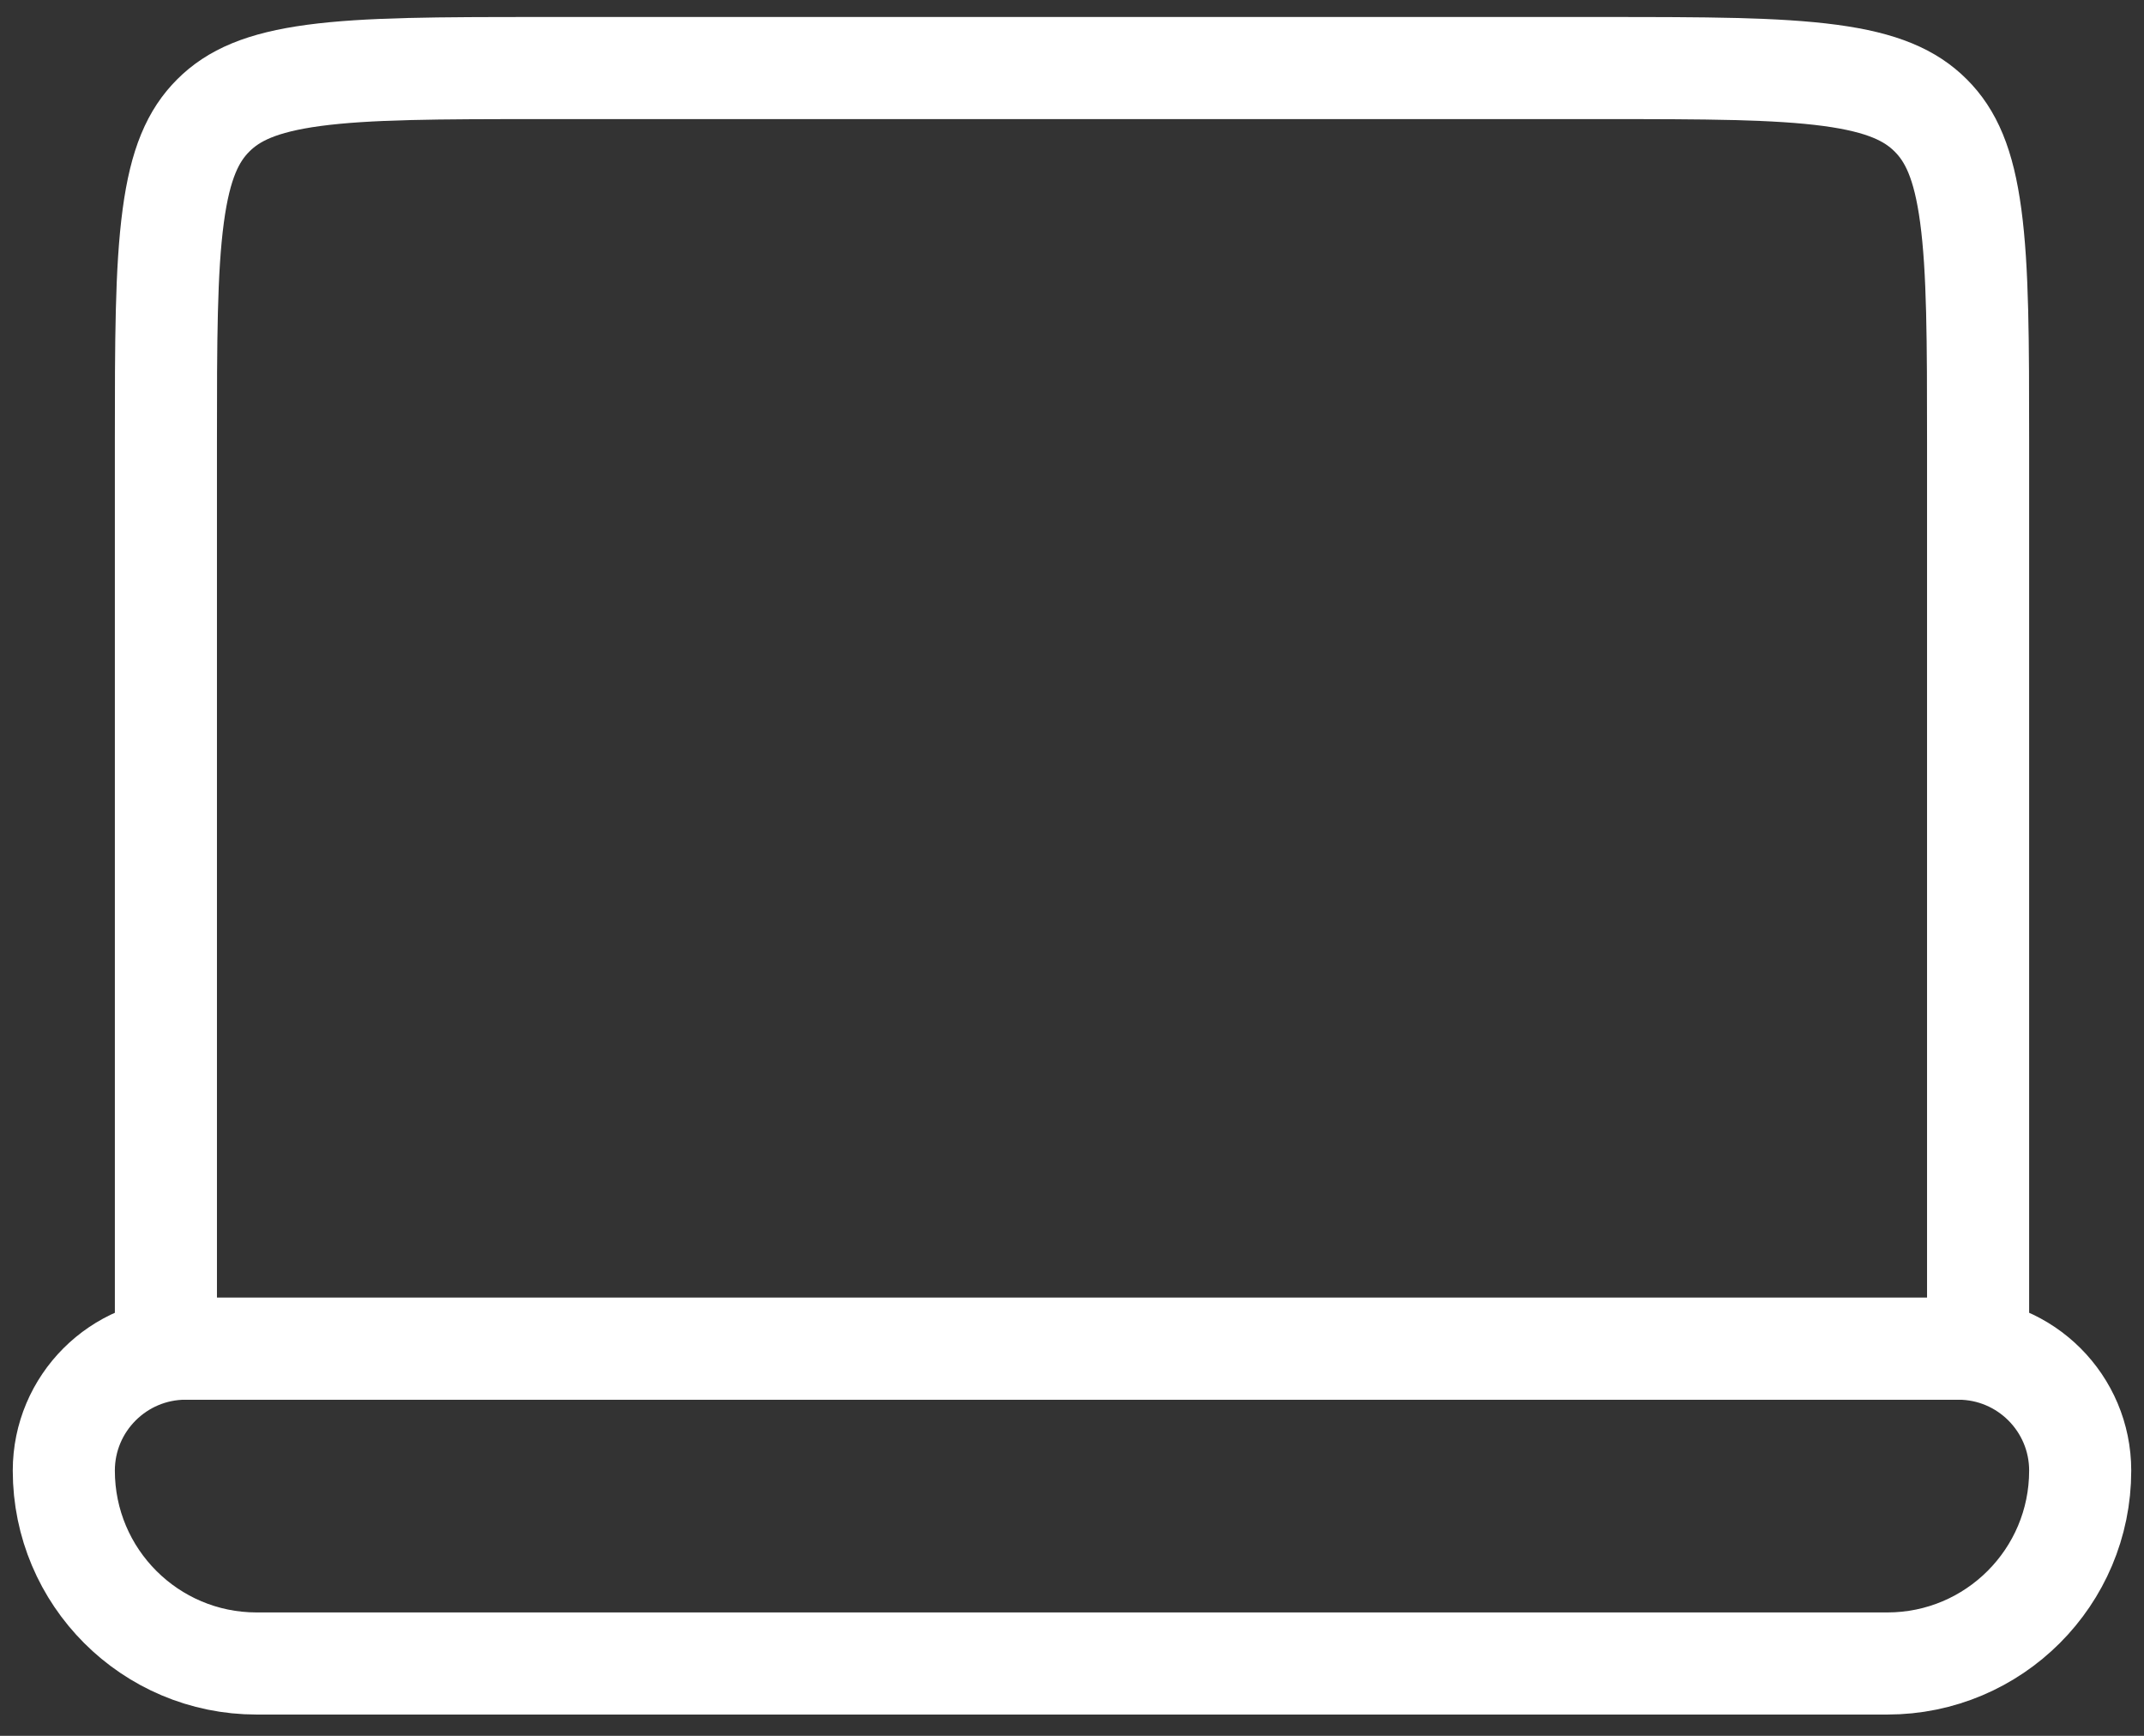
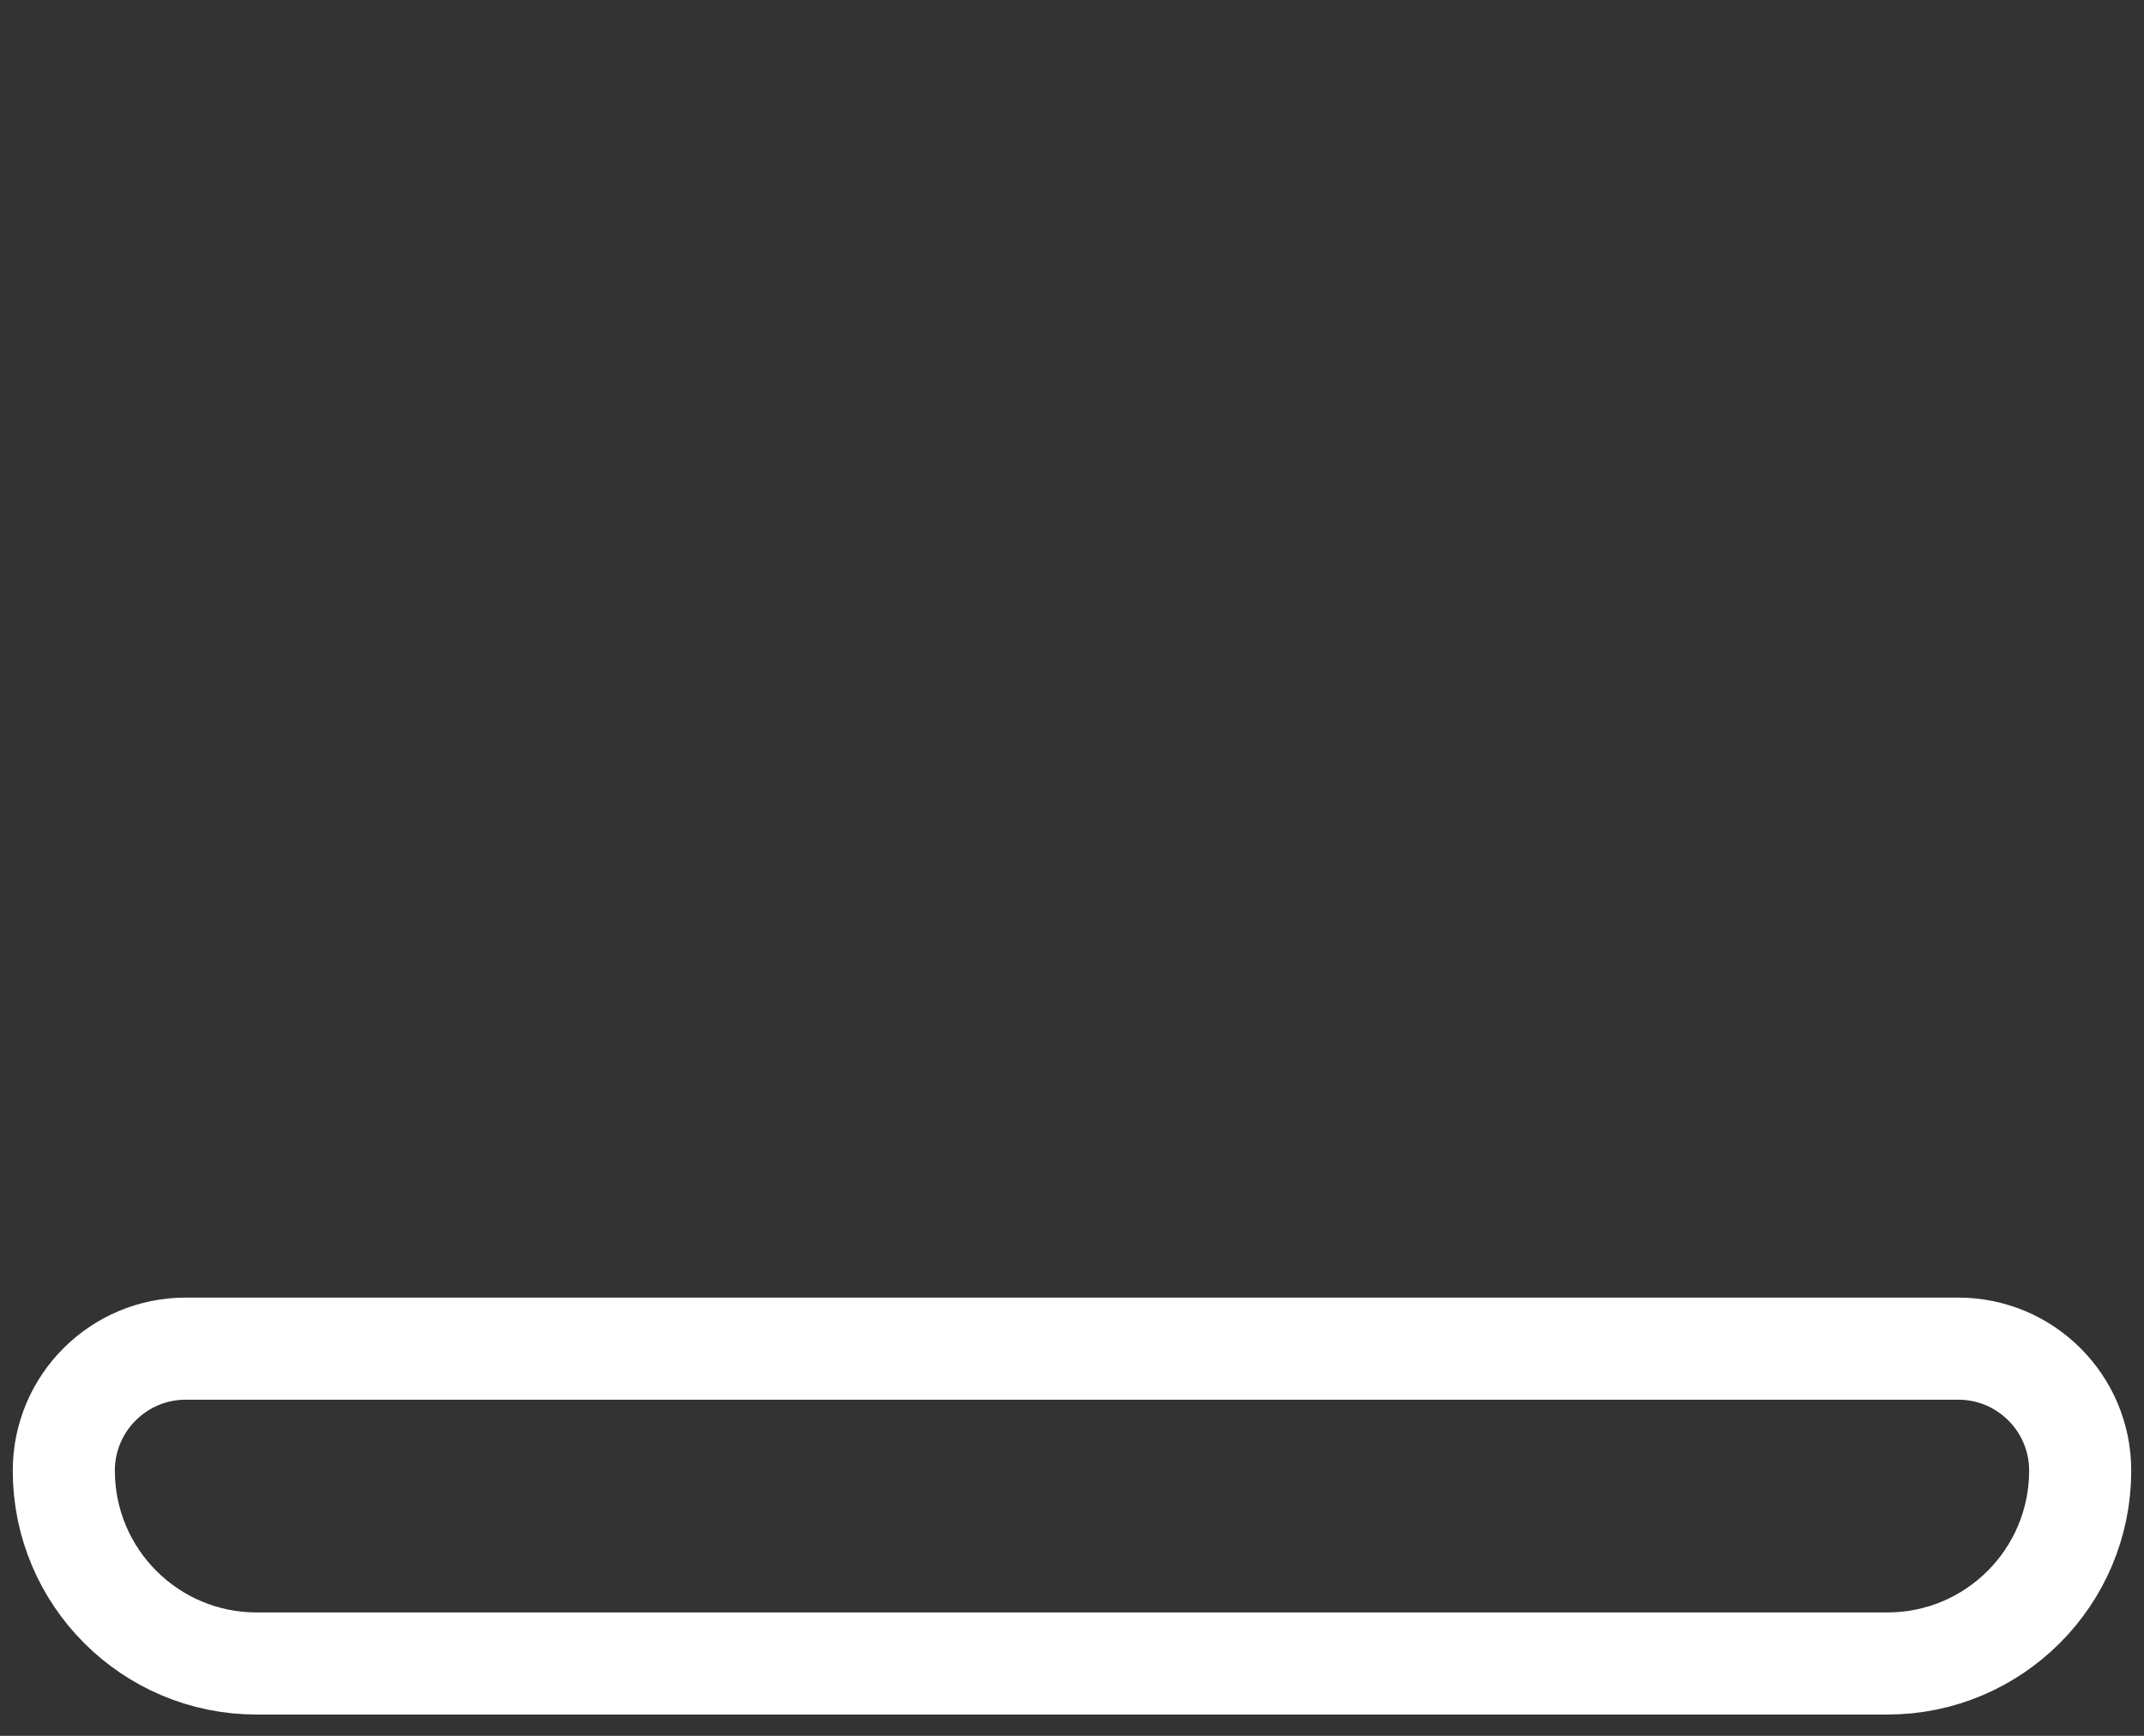
<svg xmlns="http://www.w3.org/2000/svg" width="42" height="34" viewBox="0 0 42 34" fill="none">
  <rect x="0" y="0" width="42" height="34" fill="#333333" stroke="none" />
-   <path d="M3.25 8.667C3.25 6.674 3.252 5.281 3.394 4.228C3.531 3.204 3.784 2.654 4.178 2.261C4.571 1.868 5.121 1.615 6.145 1.477C7.197 1.336 8.591 1.333 10.583 1.333H31.417C33.409 1.333 34.803 1.336 35.855 1.477C36.879 1.615 37.429 1.868 37.822 2.261C38.216 2.654 38.469 3.204 38.606 4.228C38.748 5.281 38.75 6.674 38.75 8.667V26.417H3.25V8.667Z" stroke="#fff" stroke-width="2" />
  <path d="M3.639 26.416C2.32 26.416 1.25 27.486 1.25 28.805C1.25 30.892 2.941 32.583 5.028 32.583H36.972C39.059 32.583 40.75 30.892 40.75 28.805C40.75 27.486 39.681 26.416 38.361 26.416H3.639Z" stroke="#fff" stroke-width="2" />
</svg>